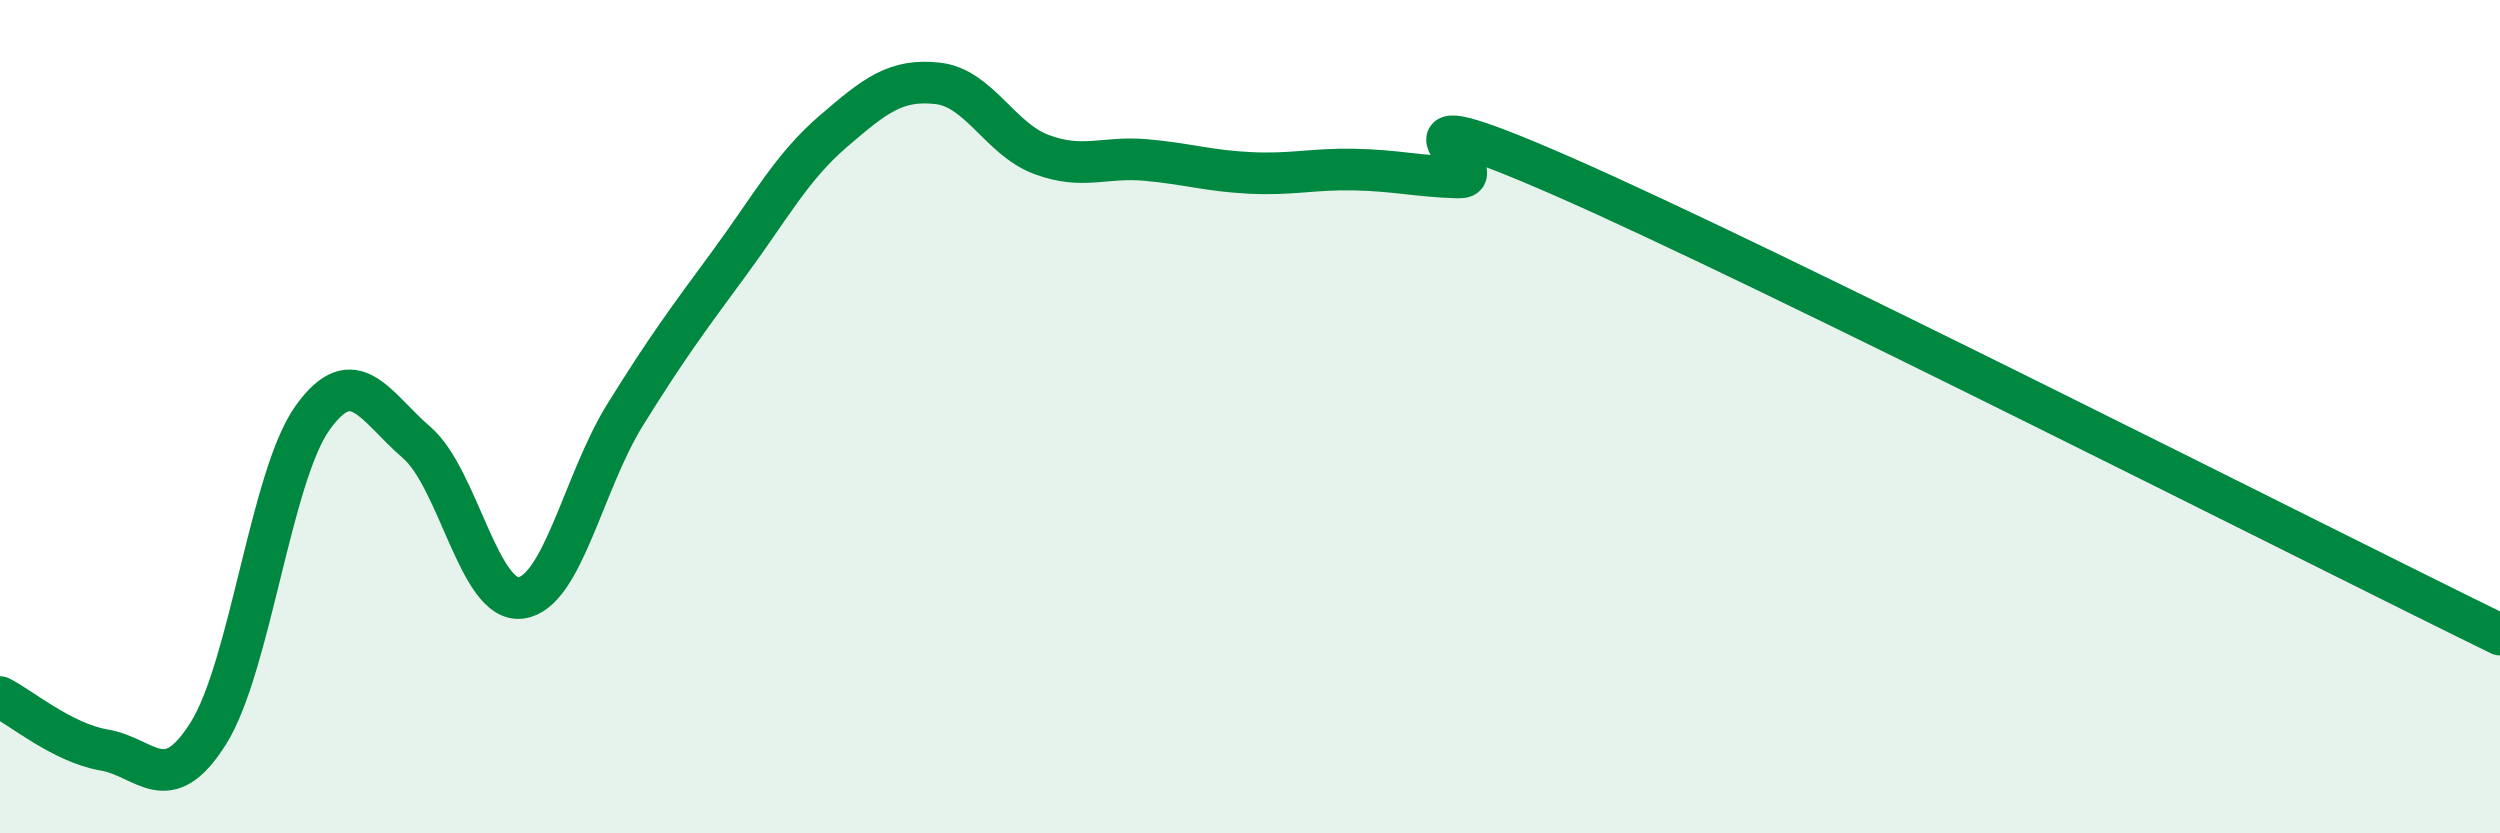
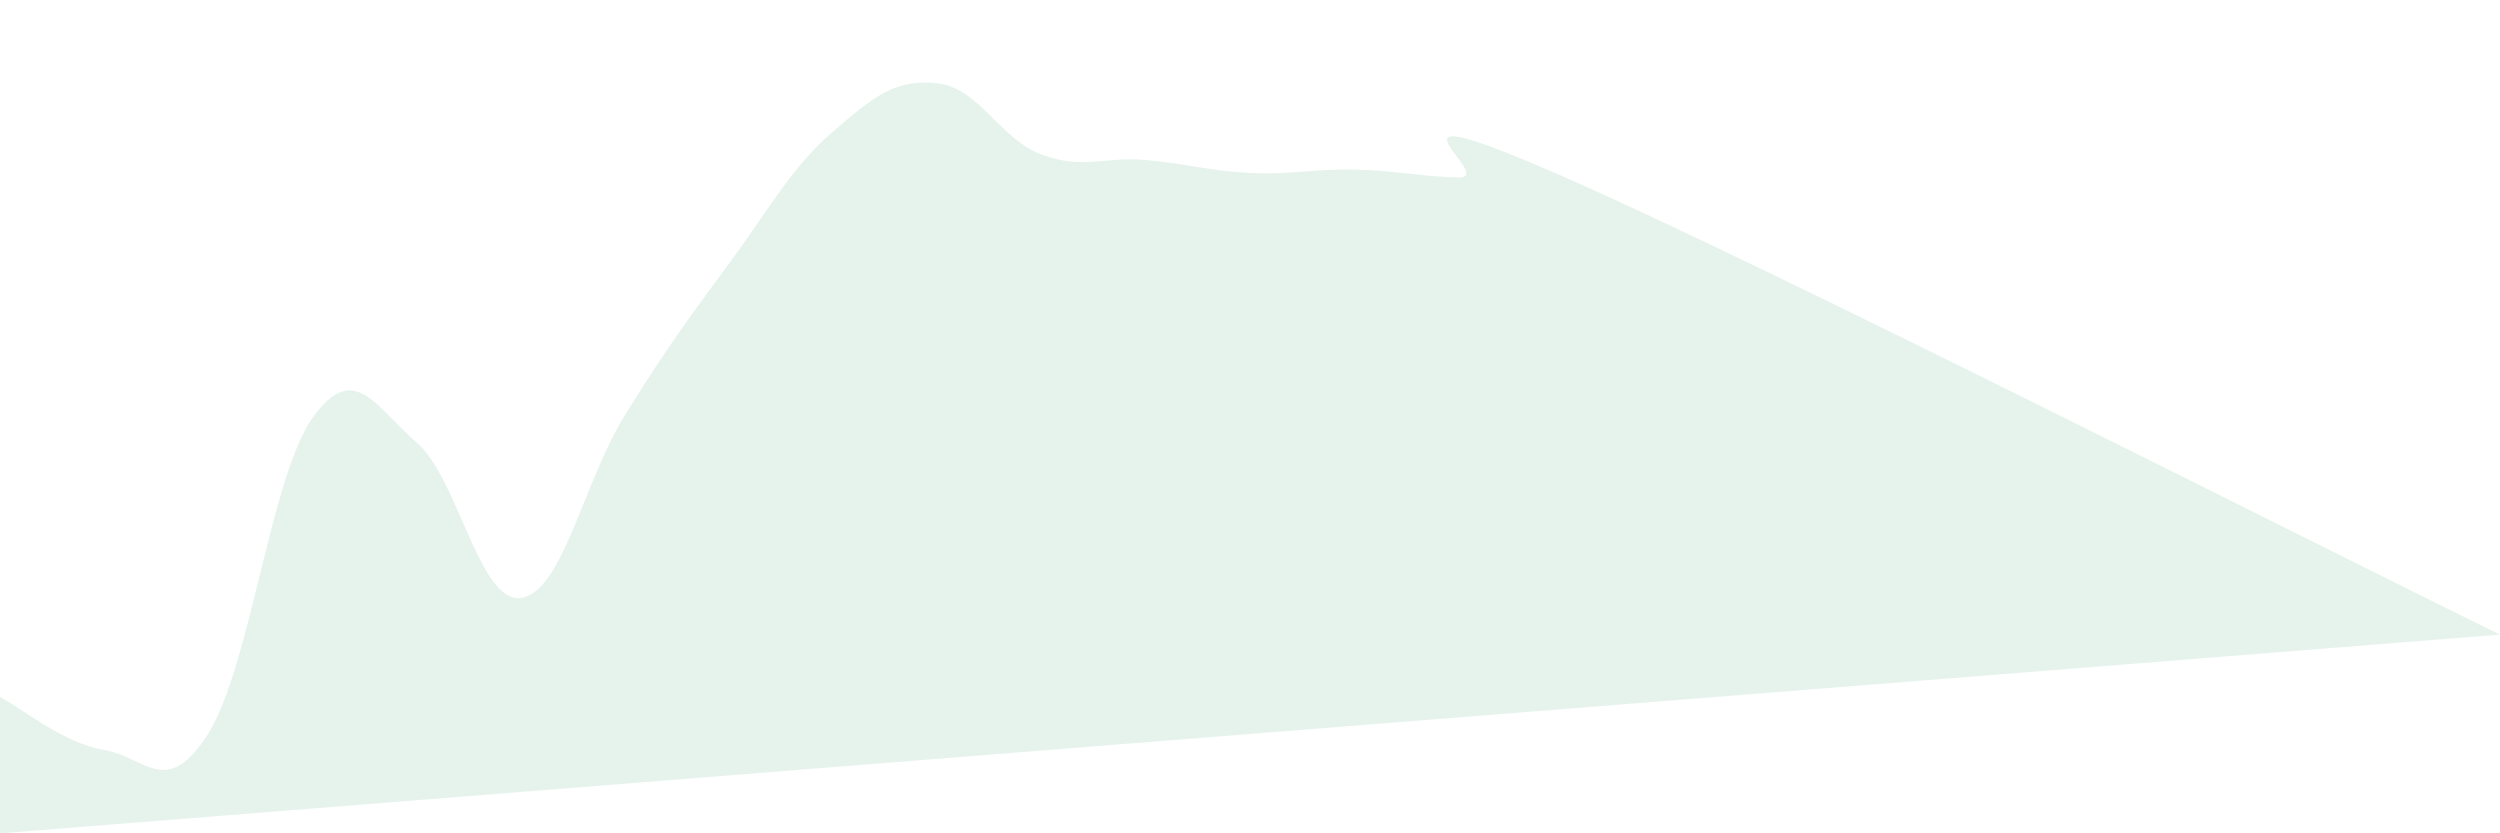
<svg xmlns="http://www.w3.org/2000/svg" width="60" height="20" viewBox="0 0 60 20">
-   <path d="M 0,16.73 C 0.5,16.98 1.5,17.83 2.5,18 C 3.5,18.17 4,19.19 5,17.6 C 6,16.01 6.5,11.43 7.5,10.03 C 8.5,8.63 9,9.76 10,10.62 C 11,11.48 11.5,14.48 12.5,14.35 C 13.5,14.22 14,11.57 15,9.96 C 16,8.35 16.5,7.68 17.5,6.32 C 18.5,4.96 19,4.01 20,3.15 C 21,2.29 21.5,1.89 22.5,2 C 23.5,2.11 24,3.34 25,3.71 C 26,4.08 26.5,3.75 27.5,3.84 C 28.5,3.93 29,4.1 30,4.15 C 31,4.2 31.5,4.05 32.5,4.07 C 33.5,4.09 34,4.23 35,4.26 C 36,4.29 32.5,2.04 37.5,4.23 C 42.5,6.42 55.5,13.03 60,15.23L60 20L0 20Z" fill="#008740" opacity="0.1" stroke-linecap="round" stroke-linejoin="round" />
-   <path d="M 0,16.73 C 0.5,16.98 1.5,17.83 2.5,18 C 3.5,18.17 4,19.19 5,17.6 C 6,16.01 6.5,11.43 7.5,10.03 C 8.5,8.63 9,9.76 10,10.62 C 11,11.48 11.5,14.48 12.5,14.35 C 13.5,14.22 14,11.57 15,9.96 C 16,8.35 16.5,7.68 17.5,6.32 C 18.5,4.96 19,4.01 20,3.15 C 21,2.29 21.5,1.89 22.5,2 C 23.5,2.11 24,3.34 25,3.71 C 26,4.08 26.5,3.75 27.5,3.84 C 28.5,3.93 29,4.1 30,4.15 C 31,4.2 31.5,4.05 32.5,4.07 C 33.5,4.09 34,4.23 35,4.26 C 36,4.29 32.5,2.04 37.5,4.23 C 42.5,6.42 55.5,13.03 60,15.23" stroke="#008740" stroke-width="1" fill="none" stroke-linecap="round" stroke-linejoin="round" />
+   <path d="M 0,16.73 C 0.5,16.98 1.5,17.83 2.5,18 C 3.5,18.17 4,19.19 5,17.6 C 6,16.01 6.5,11.43 7.5,10.03 C 8.5,8.63 9,9.76 10,10.62 C 11,11.48 11.5,14.48 12.5,14.35 C 13.5,14.22 14,11.57 15,9.96 C 16,8.35 16.5,7.68 17.5,6.32 C 18.5,4.96 19,4.01 20,3.15 C 21,2.29 21.5,1.89 22.5,2 C 23.5,2.11 24,3.34 25,3.71 C 26,4.08 26.5,3.75 27.5,3.84 C 28.5,3.93 29,4.1 30,4.15 C 31,4.2 31.5,4.05 32.5,4.07 C 33.5,4.09 34,4.23 35,4.26 C 36,4.29 32.5,2.04 37.5,4.23 C 42.5,6.42 55.5,13.03 60,15.23L0 20Z" fill="#008740" opacity="0.1" stroke-linecap="round" stroke-linejoin="round" />
</svg>